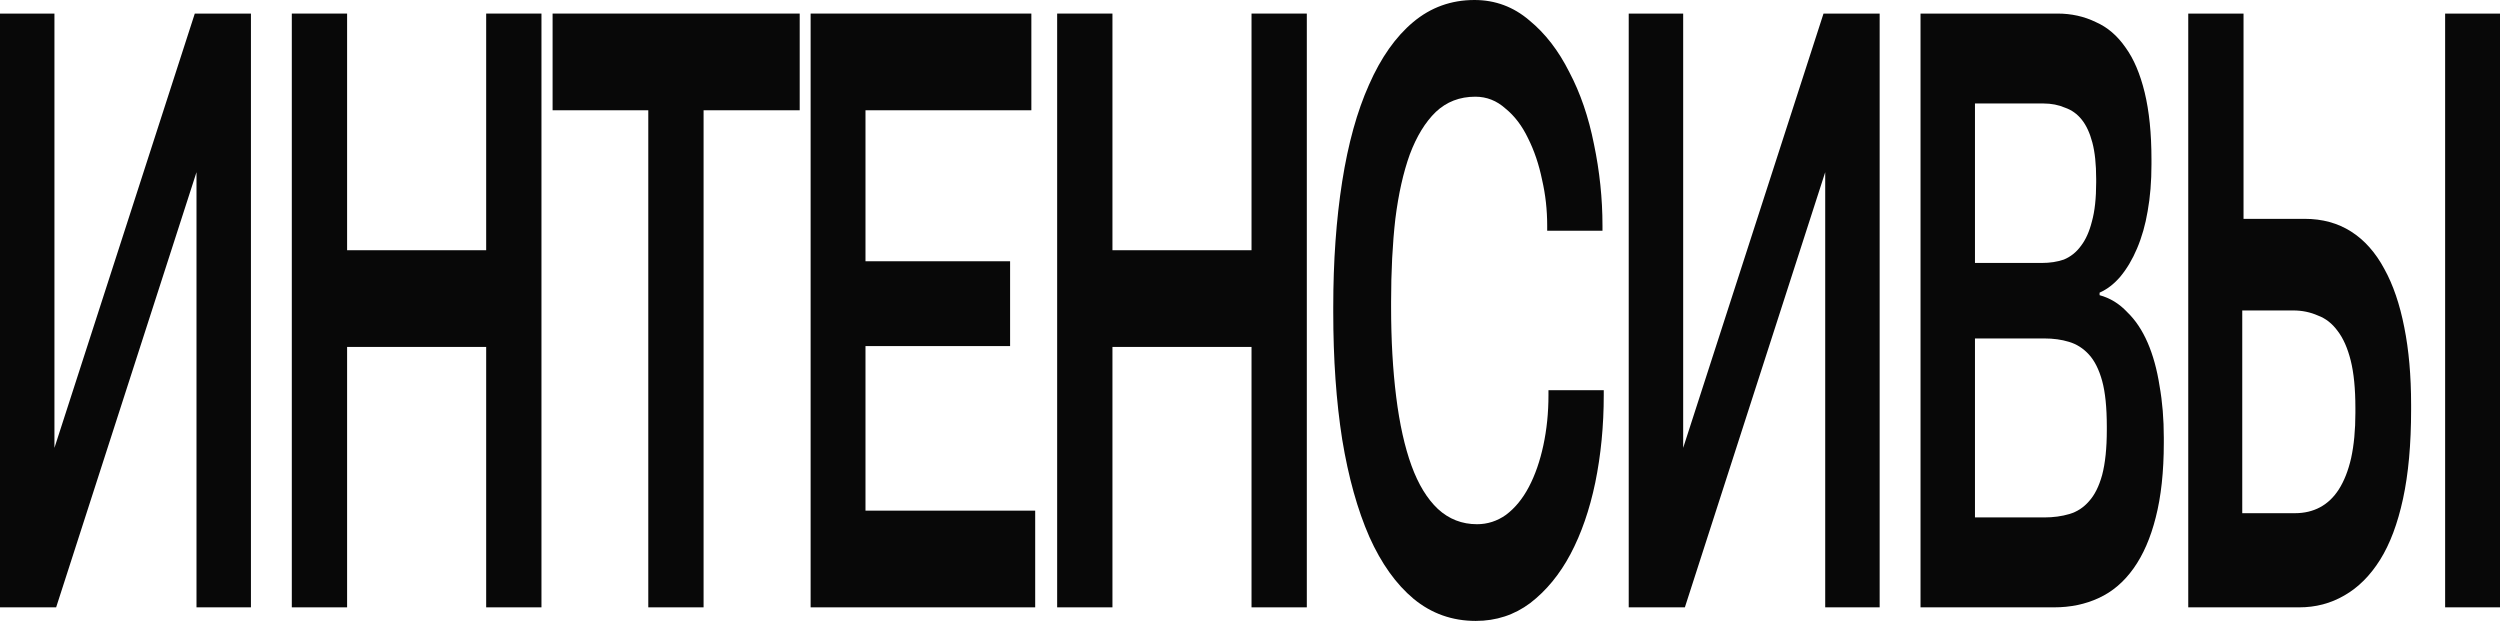
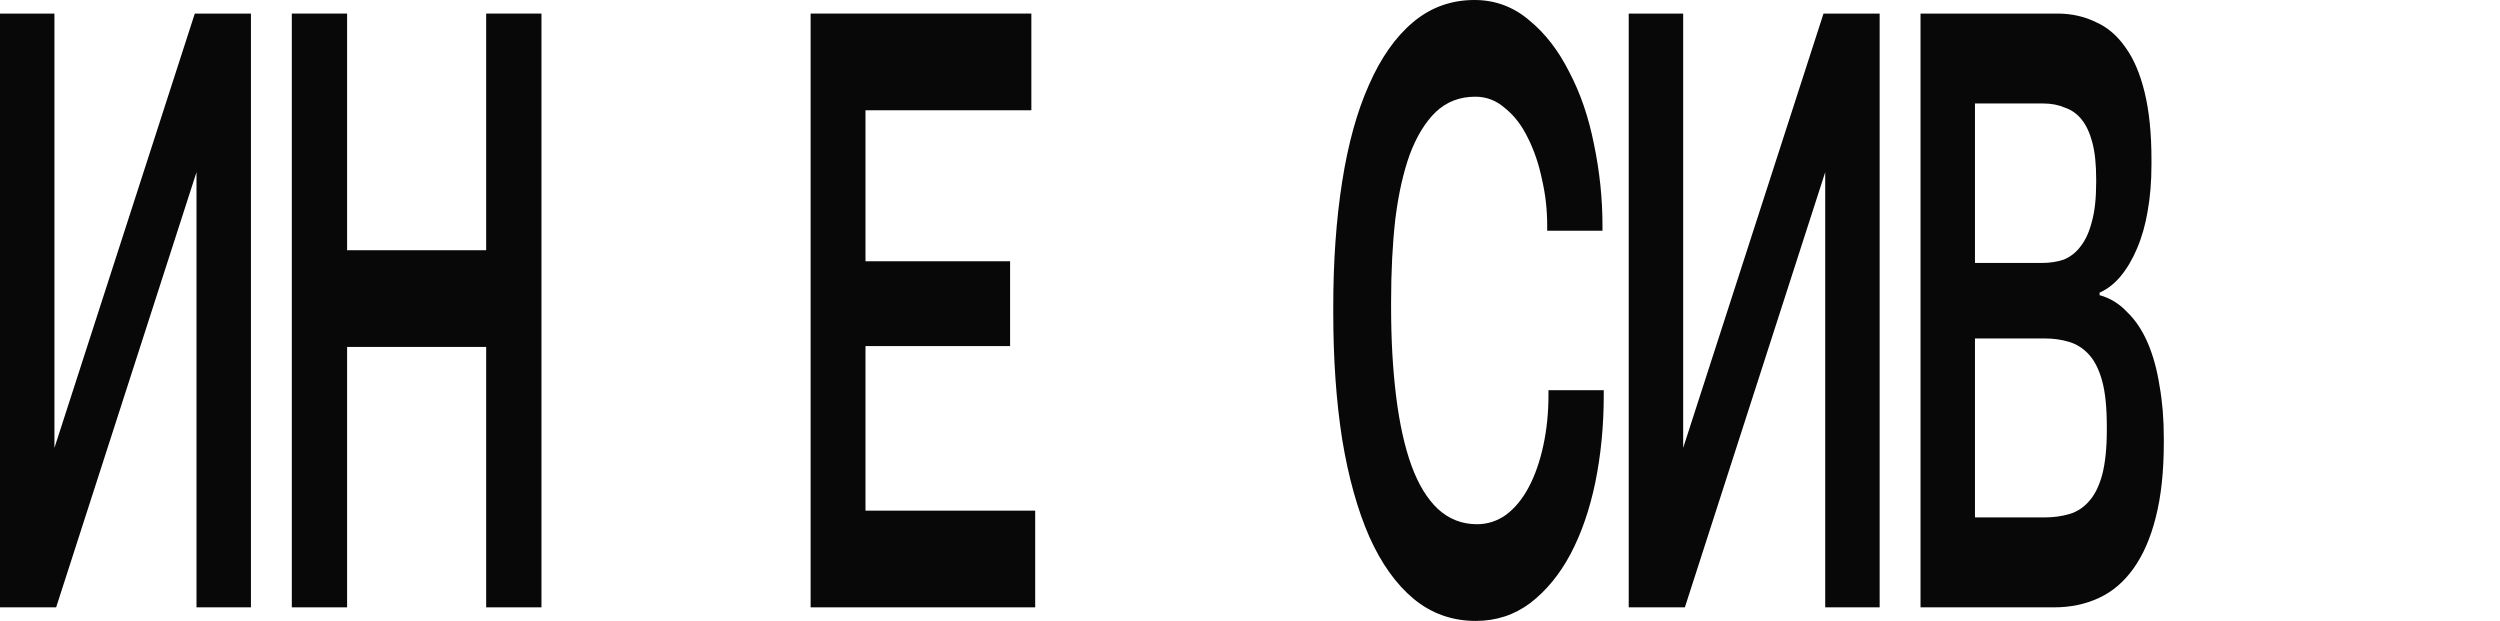
<svg xmlns="http://www.w3.org/2000/svg" width="1530" height="380" viewBox="0 0 1530 380" fill="none">
  <path d="M34.359 371.694H0V8.306H33.318V274.098L119.214 8.306H153.573V371.694H120.255V105.383L34.359 371.694Z" fill="#080808" />
  <path d="M212.423 371.694H178.585V8.306H212.423V153.142H297.539V8.306H331.377V371.694H297.539V212.322H212.423V371.694Z" fill="#080808" />
-   <path d="M430.591 371.694H396.753V67.486H338.187V8.306H489.417V67.486H430.591V371.694Z" fill="#080808" />
  <path d="M633.536 371.694H496.101V8.306H631.193V67.486H529.679V159.891H618.179V211.803H529.679V312.514H633.536V371.694Z" fill="#080808" />
-   <path d="M680.818 371.694H646.98V8.306H680.818V153.142H765.933V8.306H799.771V371.694H765.933V212.322H680.818V371.694Z" fill="#080808" />
  <path d="M903.15 380C888.747 380 876.08 375.501 865.148 366.503C854.389 357.505 845.365 344.873 838.077 328.607C830.789 311.995 825.236 292.095 821.418 268.907C817.774 245.72 815.952 219.763 815.952 191.038V187.924C815.952 159.891 817.774 134.281 821.418 111.093C825.062 87.905 830.529 68.178 837.817 51.913C845.105 35.3 854.129 22.495 864.887 13.497C875.646 4.499 888.14 0 902.369 0C915.037 0 926.23 4.153 935.947 12.459C945.665 20.419 953.821 30.974 960.415 44.126C967.182 56.931 972.215 71.639 975.512 88.251C978.982 104.863 980.718 121.475 980.718 138.087V141.202H946.88V138.087C946.88 128.397 945.838 119.053 943.756 110.055C941.847 100.71 938.984 92.231 935.166 84.618C931.522 77.004 926.924 70.947 921.371 66.448C915.991 61.603 909.831 59.18 902.89 59.18C893.346 59.18 885.277 62.295 878.683 68.525C872.262 74.754 866.97 83.406 862.805 94.481C858.814 105.556 855.864 118.707 853.955 133.934C852.22 149.162 851.352 166.12 851.352 184.809V187.924C851.352 207.996 852.393 226.339 854.476 242.951C856.558 259.563 859.681 273.579 863.846 285C868.011 296.421 873.39 305.246 879.984 311.475C886.752 317.705 894.734 320.82 903.931 320.82C910.352 320.82 916.252 318.916 921.631 315.109C927.184 310.956 931.869 305.246 935.687 297.978C939.505 290.71 942.454 282.231 944.537 272.541C946.619 262.851 947.66 252.641 947.66 241.913V238.798H981.498V241.913C981.498 260.601 979.763 278.424 976.292 295.383C972.822 311.995 967.79 326.53 961.196 338.989C954.602 351.448 946.359 361.485 936.468 369.098C926.75 376.366 915.644 380 903.15 380Z" fill="#080808" />
  <path d="M1031.14 371.694H996.778V8.306H1030.1V274.098L1115.99 8.306H1150.35V371.694H1117.03V105.383L1031.14 371.694Z" fill="#080808" />
  <path d="M1257.1 371.694H1175.36V8.306H1259.18C1267.68 8.306 1275.49 10.036 1282.6 13.497C1289.72 16.612 1295.79 21.803 1300.82 29.071C1305.86 35.993 1309.76 45.164 1312.54 56.585C1315.31 68.005 1316.7 81.676 1316.7 97.596V100.71C1316.7 111.093 1315.92 120.61 1314.36 129.262C1312.97 137.568 1310.8 145.182 1307.85 152.104C1305.08 158.679 1301.69 164.39 1297.7 169.235C1293.88 173.734 1289.63 177.022 1284.95 179.098V180.656C1291.37 182.386 1297.01 185.847 1301.87 191.038C1306.9 195.883 1311.06 202.113 1314.36 209.727C1317.66 217.341 1320.09 226.166 1321.65 236.202C1323.38 245.893 1324.25 256.448 1324.25 267.869V270.984C1324.25 288.634 1322.6 303.862 1319.31 316.667C1316.18 329.126 1311.67 339.508 1305.77 347.814C1299.87 356.12 1292.76 362.177 1284.43 365.984C1276.27 369.791 1267.16 371.694 1257.1 371.694ZM1208.68 207.131V316.667H1251.11C1256.66 316.667 1261.78 315.975 1266.47 314.59C1271.15 313.206 1275.14 310.61 1278.44 306.803C1281.91 302.996 1284.6 297.632 1286.51 290.71C1288.42 283.443 1289.37 274.271 1289.37 263.197V261.12C1289.37 249.353 1288.42 240.009 1286.51 233.087C1284.6 226.166 1281.91 220.801 1278.44 216.995C1274.97 213.188 1270.89 210.592 1266.21 209.208C1261.69 207.823 1256.66 207.131 1251.11 207.131H1208.68ZM1208.68 63.333V160.929H1249.55C1254.58 160.929 1259.09 160.237 1263.08 158.852C1267.25 157.122 1270.72 154.353 1273.49 150.546C1276.44 146.74 1278.7 141.721 1280.26 135.492C1282 129.262 1282.86 121.302 1282.86 111.612V109.536C1282.86 100.537 1282.08 93.097 1280.52 87.213C1278.96 81.33 1276.79 76.658 1274.01 73.197C1271.24 69.736 1267.85 67.313 1263.86 65.929C1259.87 64.198 1255.45 63.333 1250.59 63.333H1208.68Z" fill="#080808" />
-   <path d="M1407.14 371.694H1339.21V8.306H1373.04V133.934H1410.53C1421.28 133.934 1430.74 136.53 1438.9 141.721C1447.05 146.913 1453.82 154.526 1459.2 164.563C1464.58 174.253 1468.66 186.193 1471.43 200.383C1474.21 214.226 1475.6 229.973 1475.6 247.623V250.738C1475.6 271.849 1473.95 290.018 1470.65 305.246C1467.36 320.474 1462.67 332.933 1456.6 342.623C1450.52 352.313 1443.24 359.581 1434.73 364.426C1426.4 369.271 1417.21 371.694 1407.14 371.694ZM1372.26 190V314.071H1404.54C1410.27 314.071 1415.38 312.86 1419.9 310.437C1424.41 308.015 1428.23 304.381 1431.35 299.536C1434.65 294.344 1437.16 287.942 1438.9 280.328C1440.63 272.368 1441.5 263.197 1441.5 252.814V249.699C1441.5 237.933 1440.55 228.242 1438.64 220.628C1436.73 213.015 1434.04 206.958 1430.57 202.459C1427.27 197.96 1423.28 194.845 1418.59 193.115C1413.91 191.038 1408.88 190 1403.5 190H1372.26ZM1530 371.694H1496.42V8.306H1530V371.694Z" fill="#080808" />
</svg>